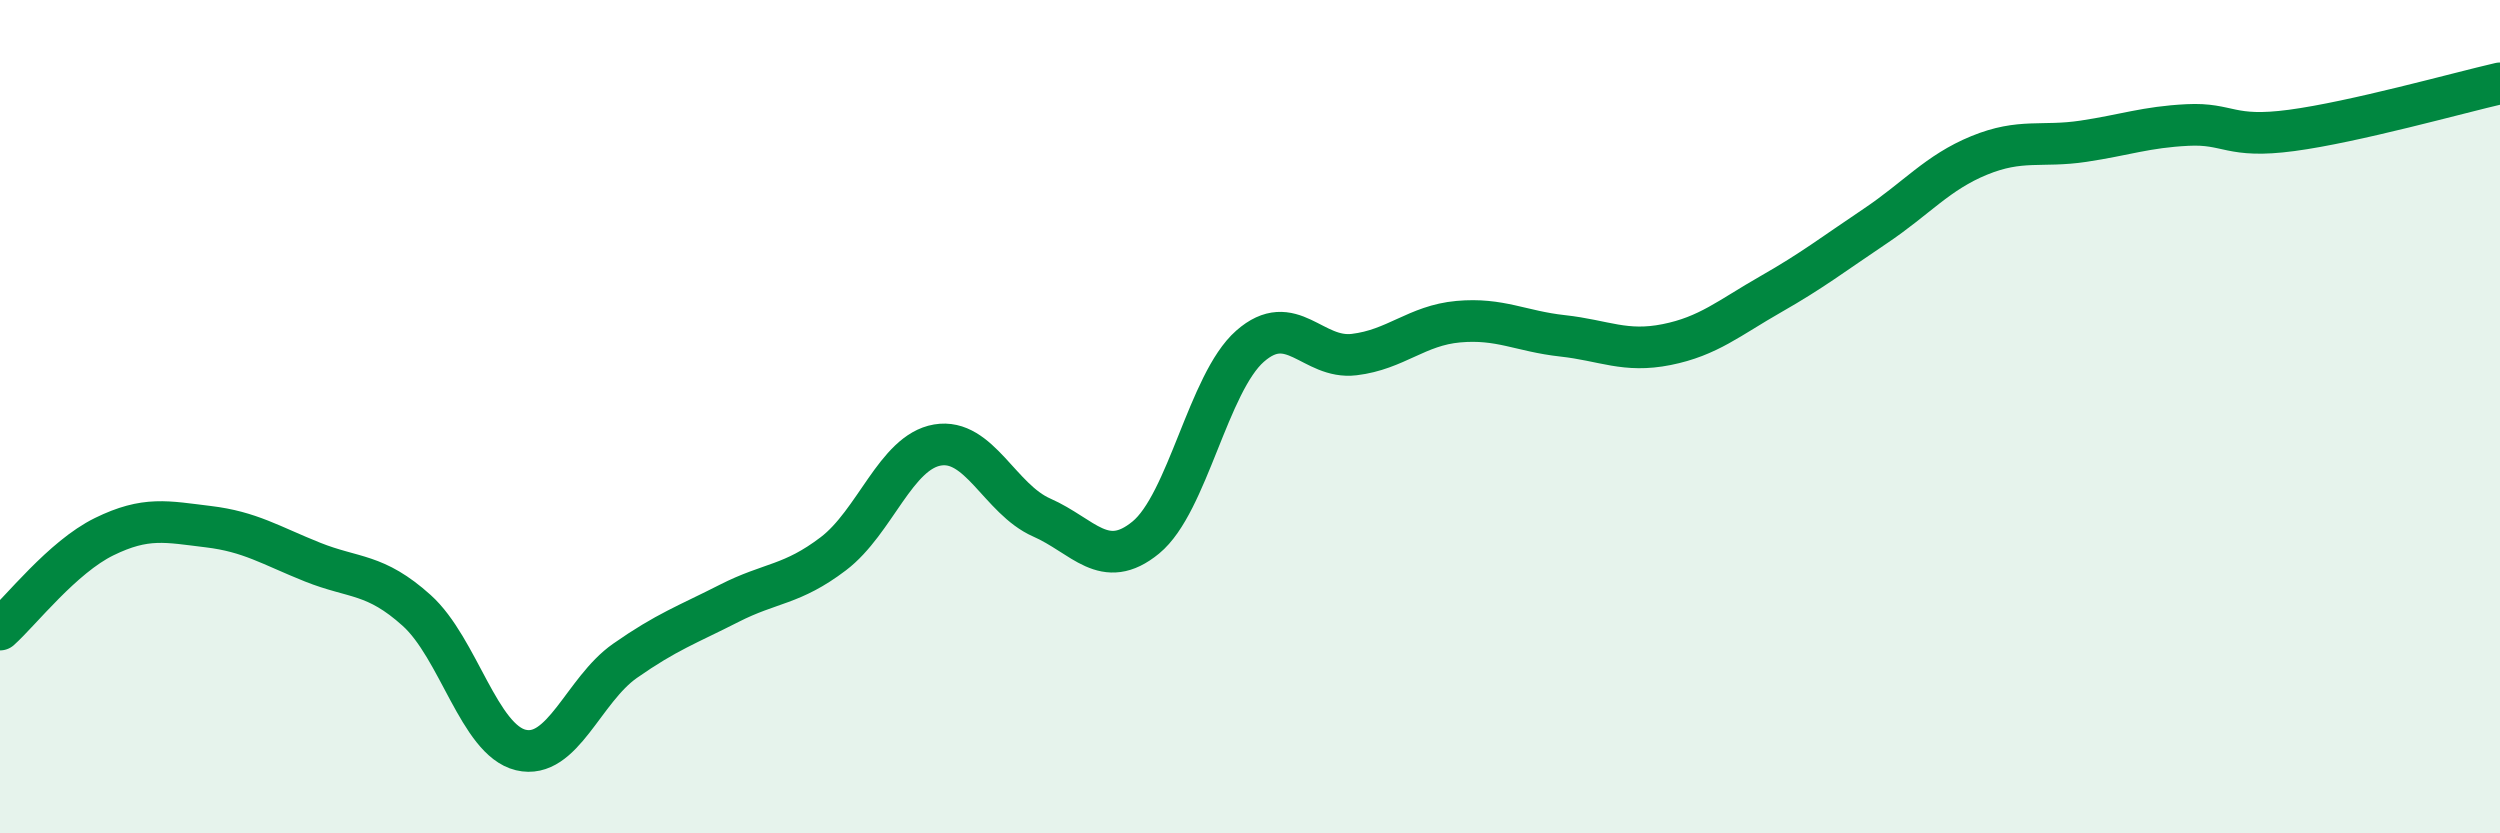
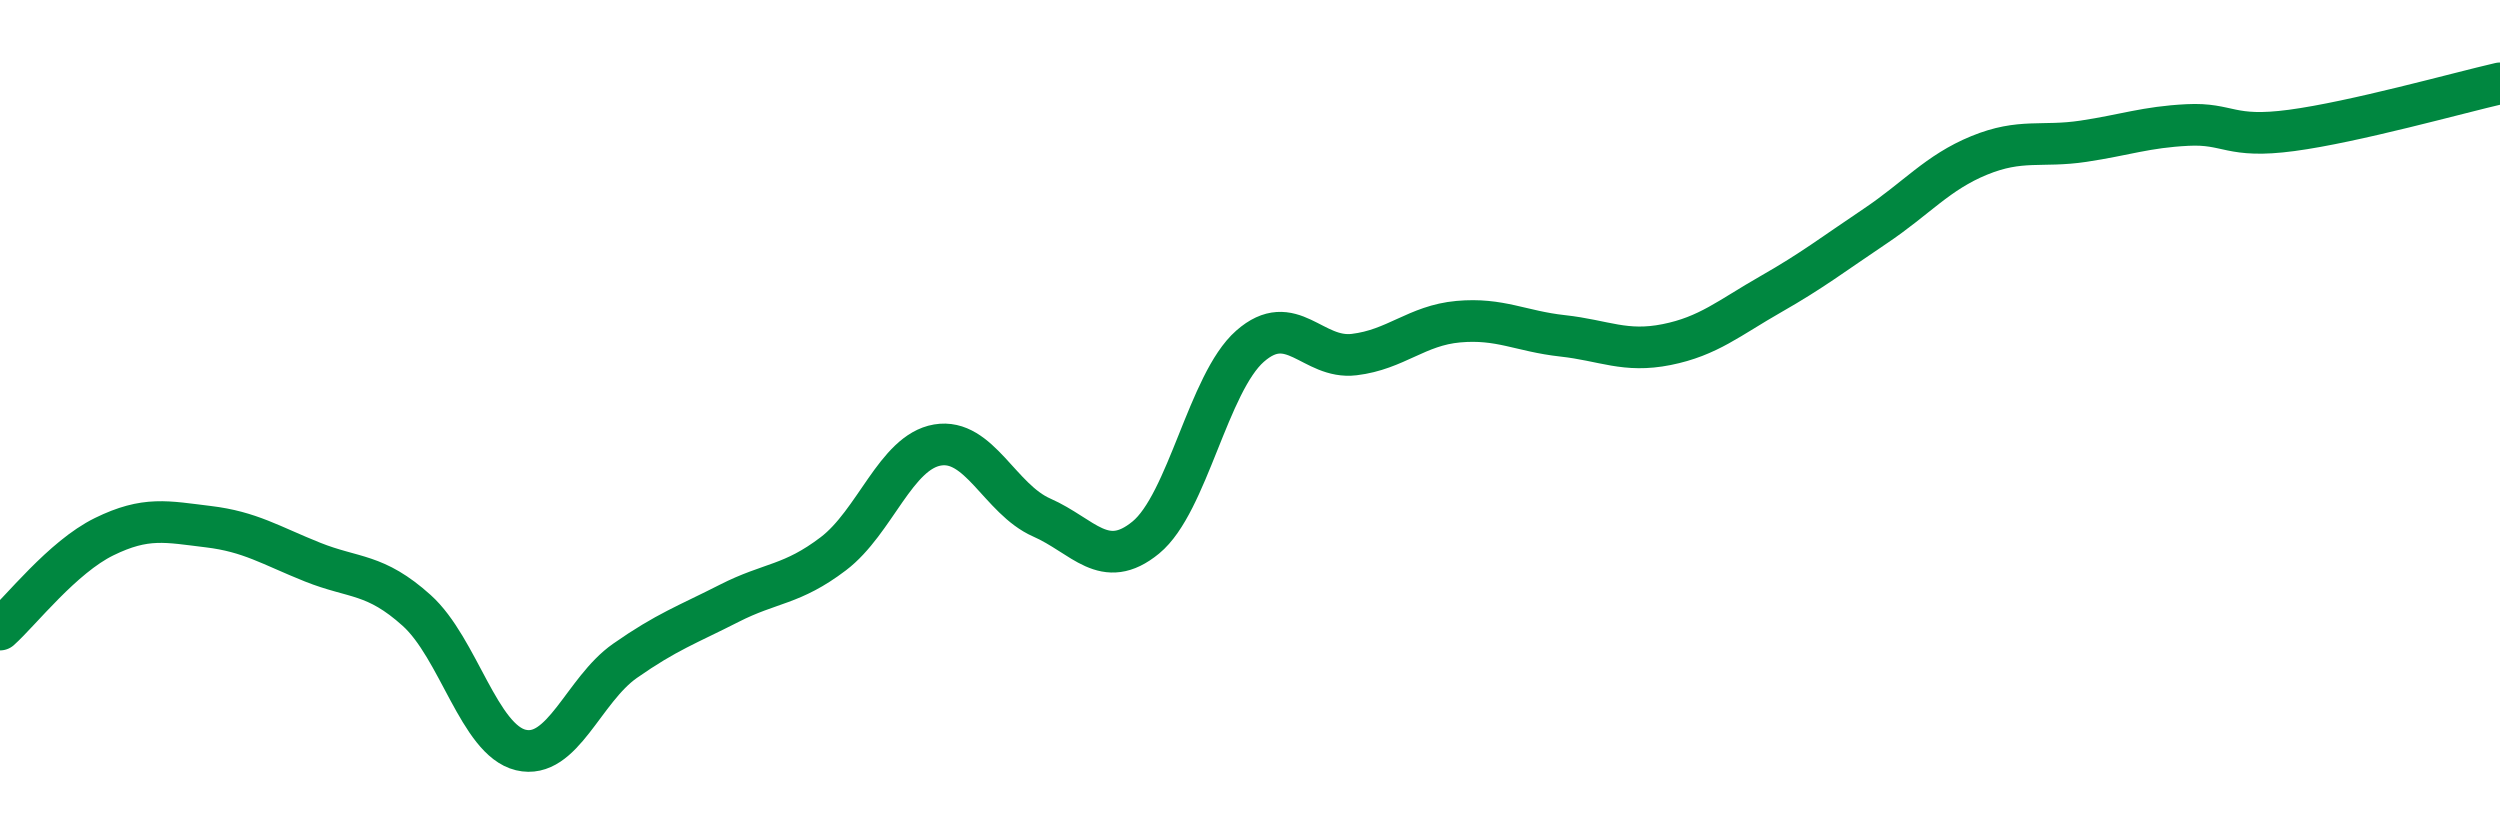
<svg xmlns="http://www.w3.org/2000/svg" width="60" height="20" viewBox="0 0 60 20">
-   <path d="M 0,15.11 C 0.5,14.66 1.5,13.37 2.5,12.88 C 3.5,12.39 4,12.52 5,12.64 C 6,12.76 6.5,13.09 7.5,13.49 C 8.5,13.89 9,13.75 10,14.65 C 11,15.55 11.5,17.76 12.5,18 C 13.5,18.24 14,16.56 15,15.86 C 16,15.16 16.5,14.99 17.5,14.48 C 18.5,13.97 19,14.05 20,13.29 C 21,12.53 21.5,10.85 22.5,10.68 C 23.5,10.51 24,11.98 25,12.42 C 26,12.86 26.5,13.72 27.5,12.9 C 28.5,12.08 29,9.19 30,8.31 C 31,7.43 31.5,8.63 32.5,8.51 C 33.5,8.39 34,7.81 35,7.72 C 36,7.63 36.5,7.95 37.5,8.06 C 38.5,8.17 39,8.47 40,8.27 C 41,8.07 41.5,7.63 42.5,7.06 C 43.5,6.49 44,6.1 45,5.43 C 46,4.76 46.5,4.14 47.5,3.73 C 48.5,3.32 49,3.54 50,3.39 C 51,3.24 51.5,3.05 52.5,3 C 53.5,2.95 53.5,3.33 55,3.13 C 56.5,2.93 59,2.23 60,2L60 20L0 20Z" fill="#008740" opacity="0.1" stroke-linecap="round" stroke-linejoin="round" />
  <path d="M 0,15.11 C 0.5,14.66 1.5,13.37 2.5,12.88 C 3.5,12.39 4,12.52 5,12.64 C 6,12.76 6.5,13.09 7.5,13.49 C 8.5,13.89 9,13.75 10,14.65 C 11,15.55 11.5,17.76 12.5,18 C 13.5,18.24 14,16.56 15,15.86 C 16,15.16 16.5,14.99 17.5,14.48 C 18.5,13.97 19,14.05 20,13.29 C 21,12.53 21.5,10.85 22.5,10.68 C 23.5,10.51 24,11.98 25,12.42 C 26,12.86 26.5,13.72 27.5,12.9 C 28.5,12.08 29,9.19 30,8.31 C 31,7.43 31.5,8.63 32.5,8.51 C 33.5,8.39 34,7.81 35,7.72 C 36,7.63 36.5,7.95 37.5,8.06 C 38.5,8.17 39,8.47 40,8.27 C 41,8.07 41.5,7.63 42.5,7.06 C 43.5,6.49 44,6.1 45,5.43 C 46,4.76 46.5,4.14 47.5,3.73 C 48.5,3.32 49,3.54 50,3.39 C 51,3.24 51.5,3.05 52.5,3 C 53.5,2.95 53.5,3.33 55,3.13 C 56.5,2.93 59,2.23 60,2" stroke="#008740" stroke-width="1" fill="none" stroke-linecap="round" stroke-linejoin="round" />
</svg>